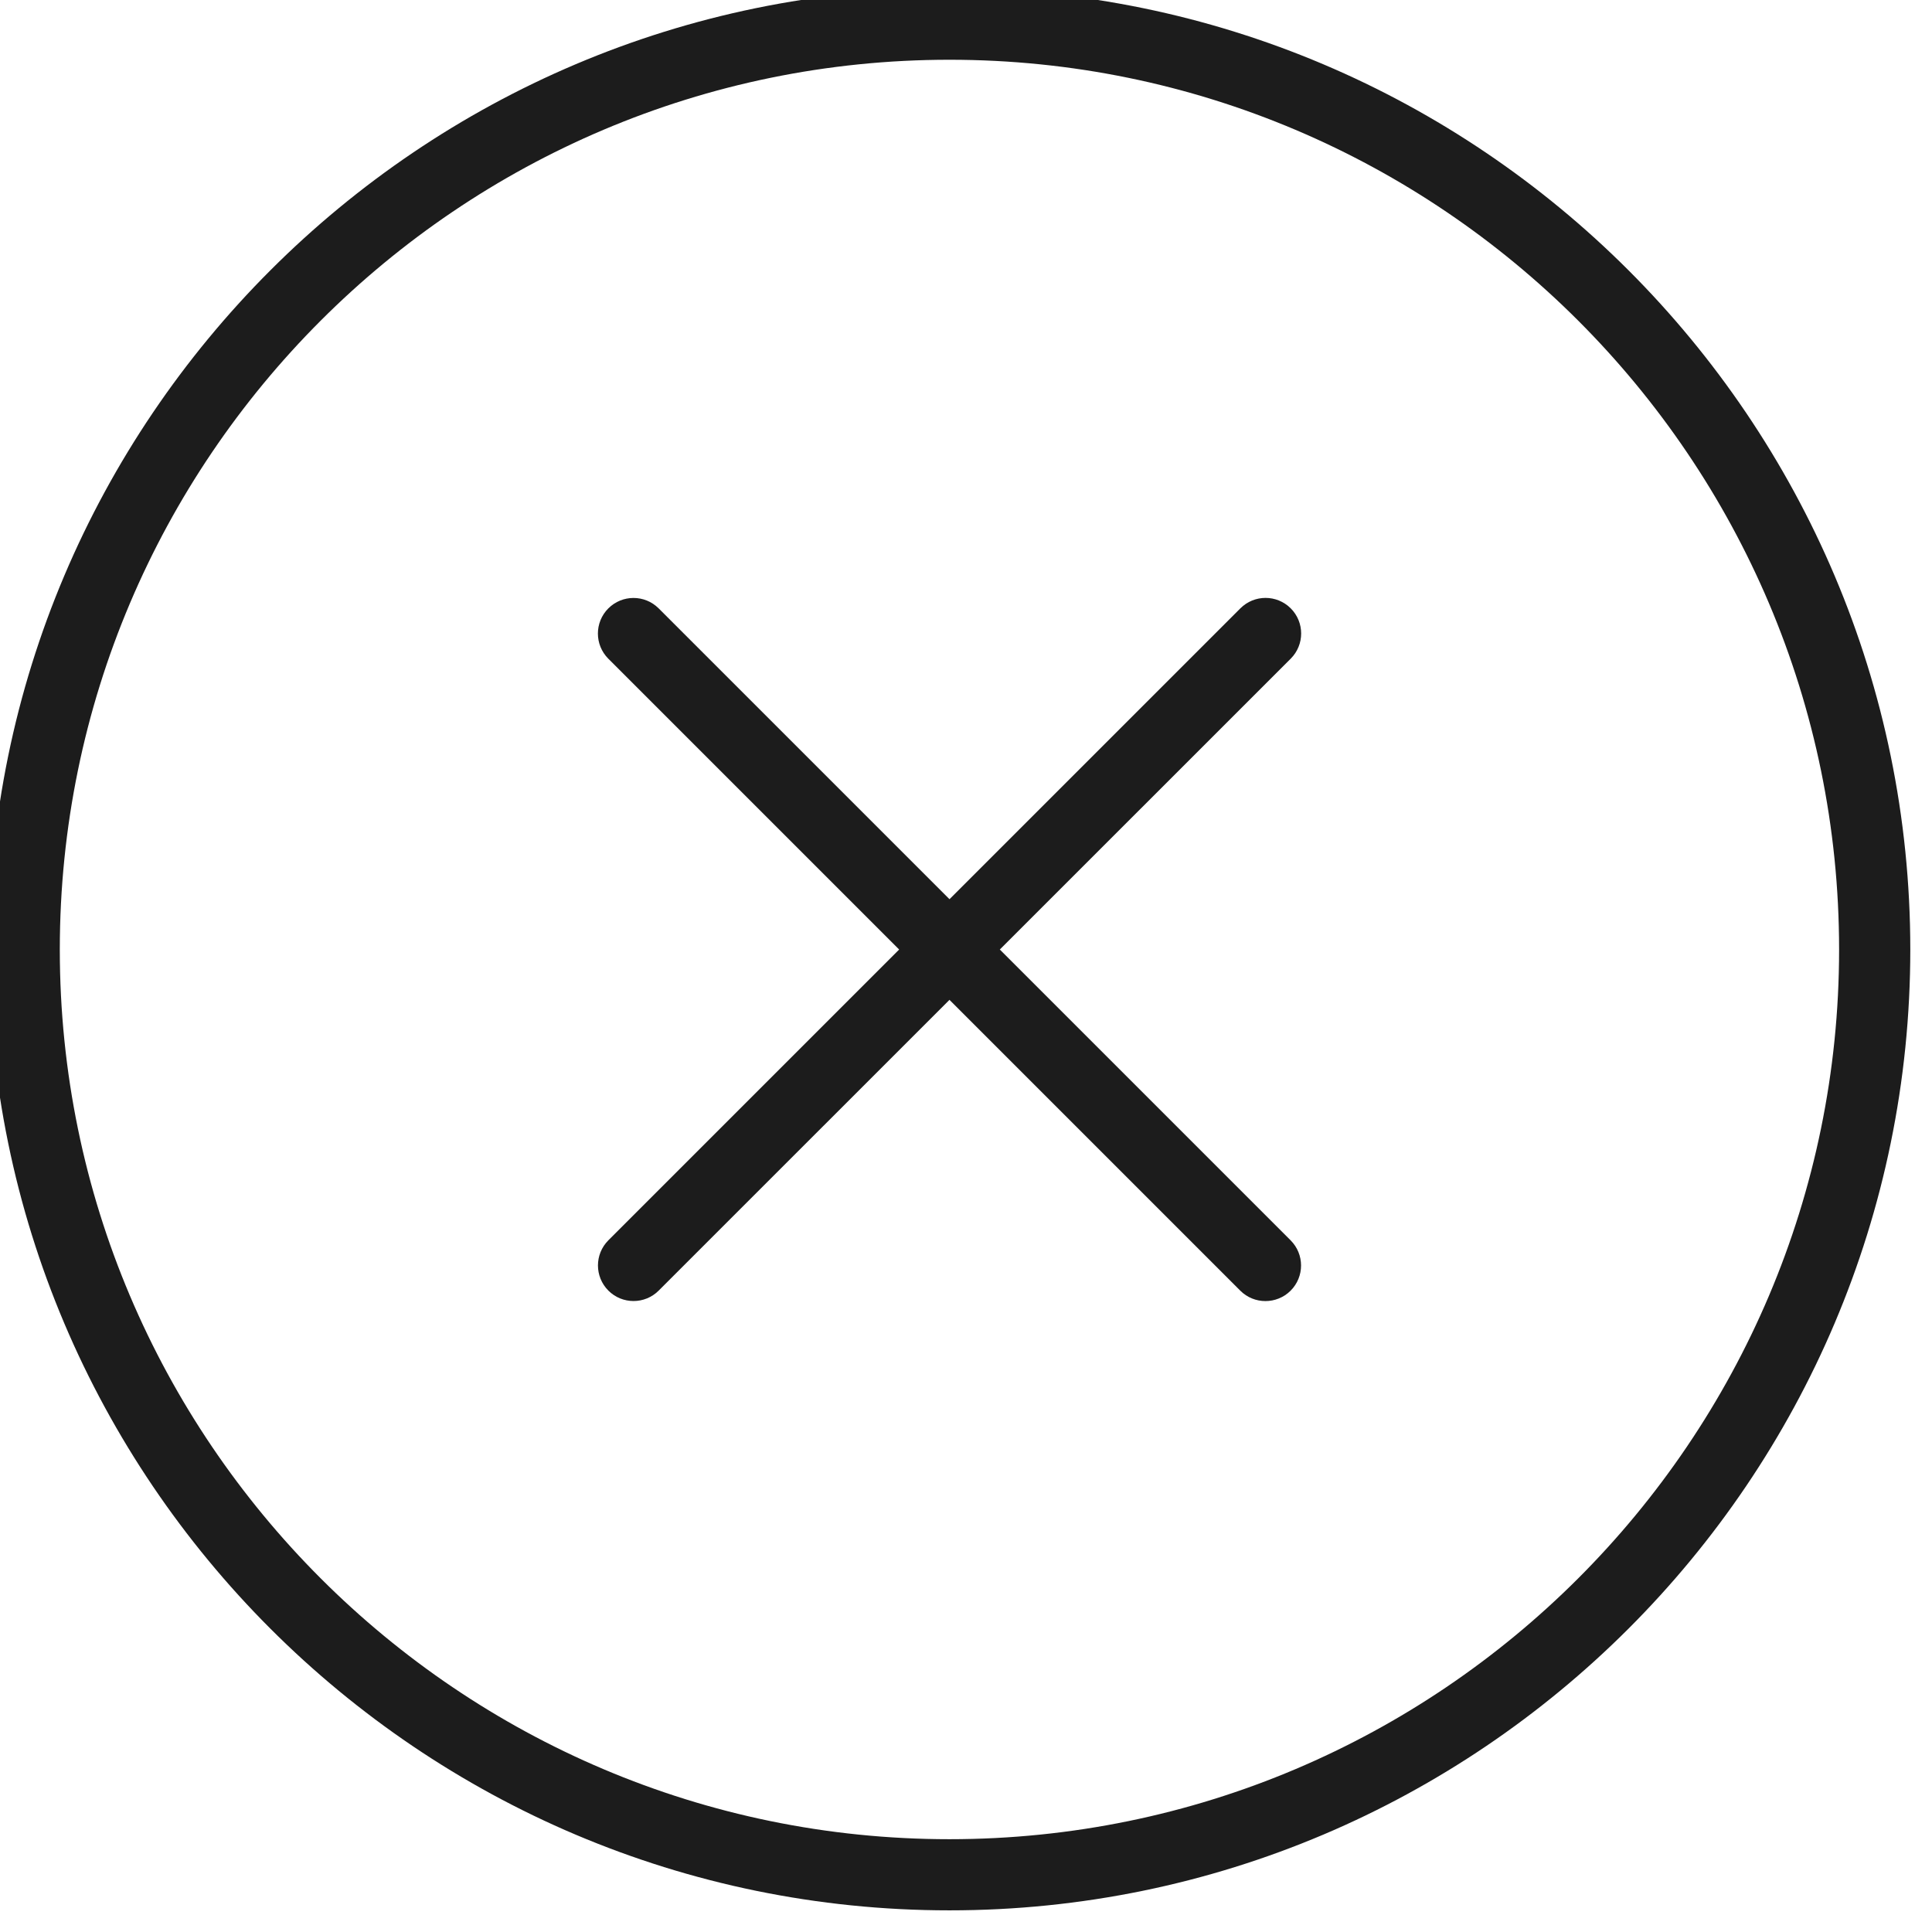
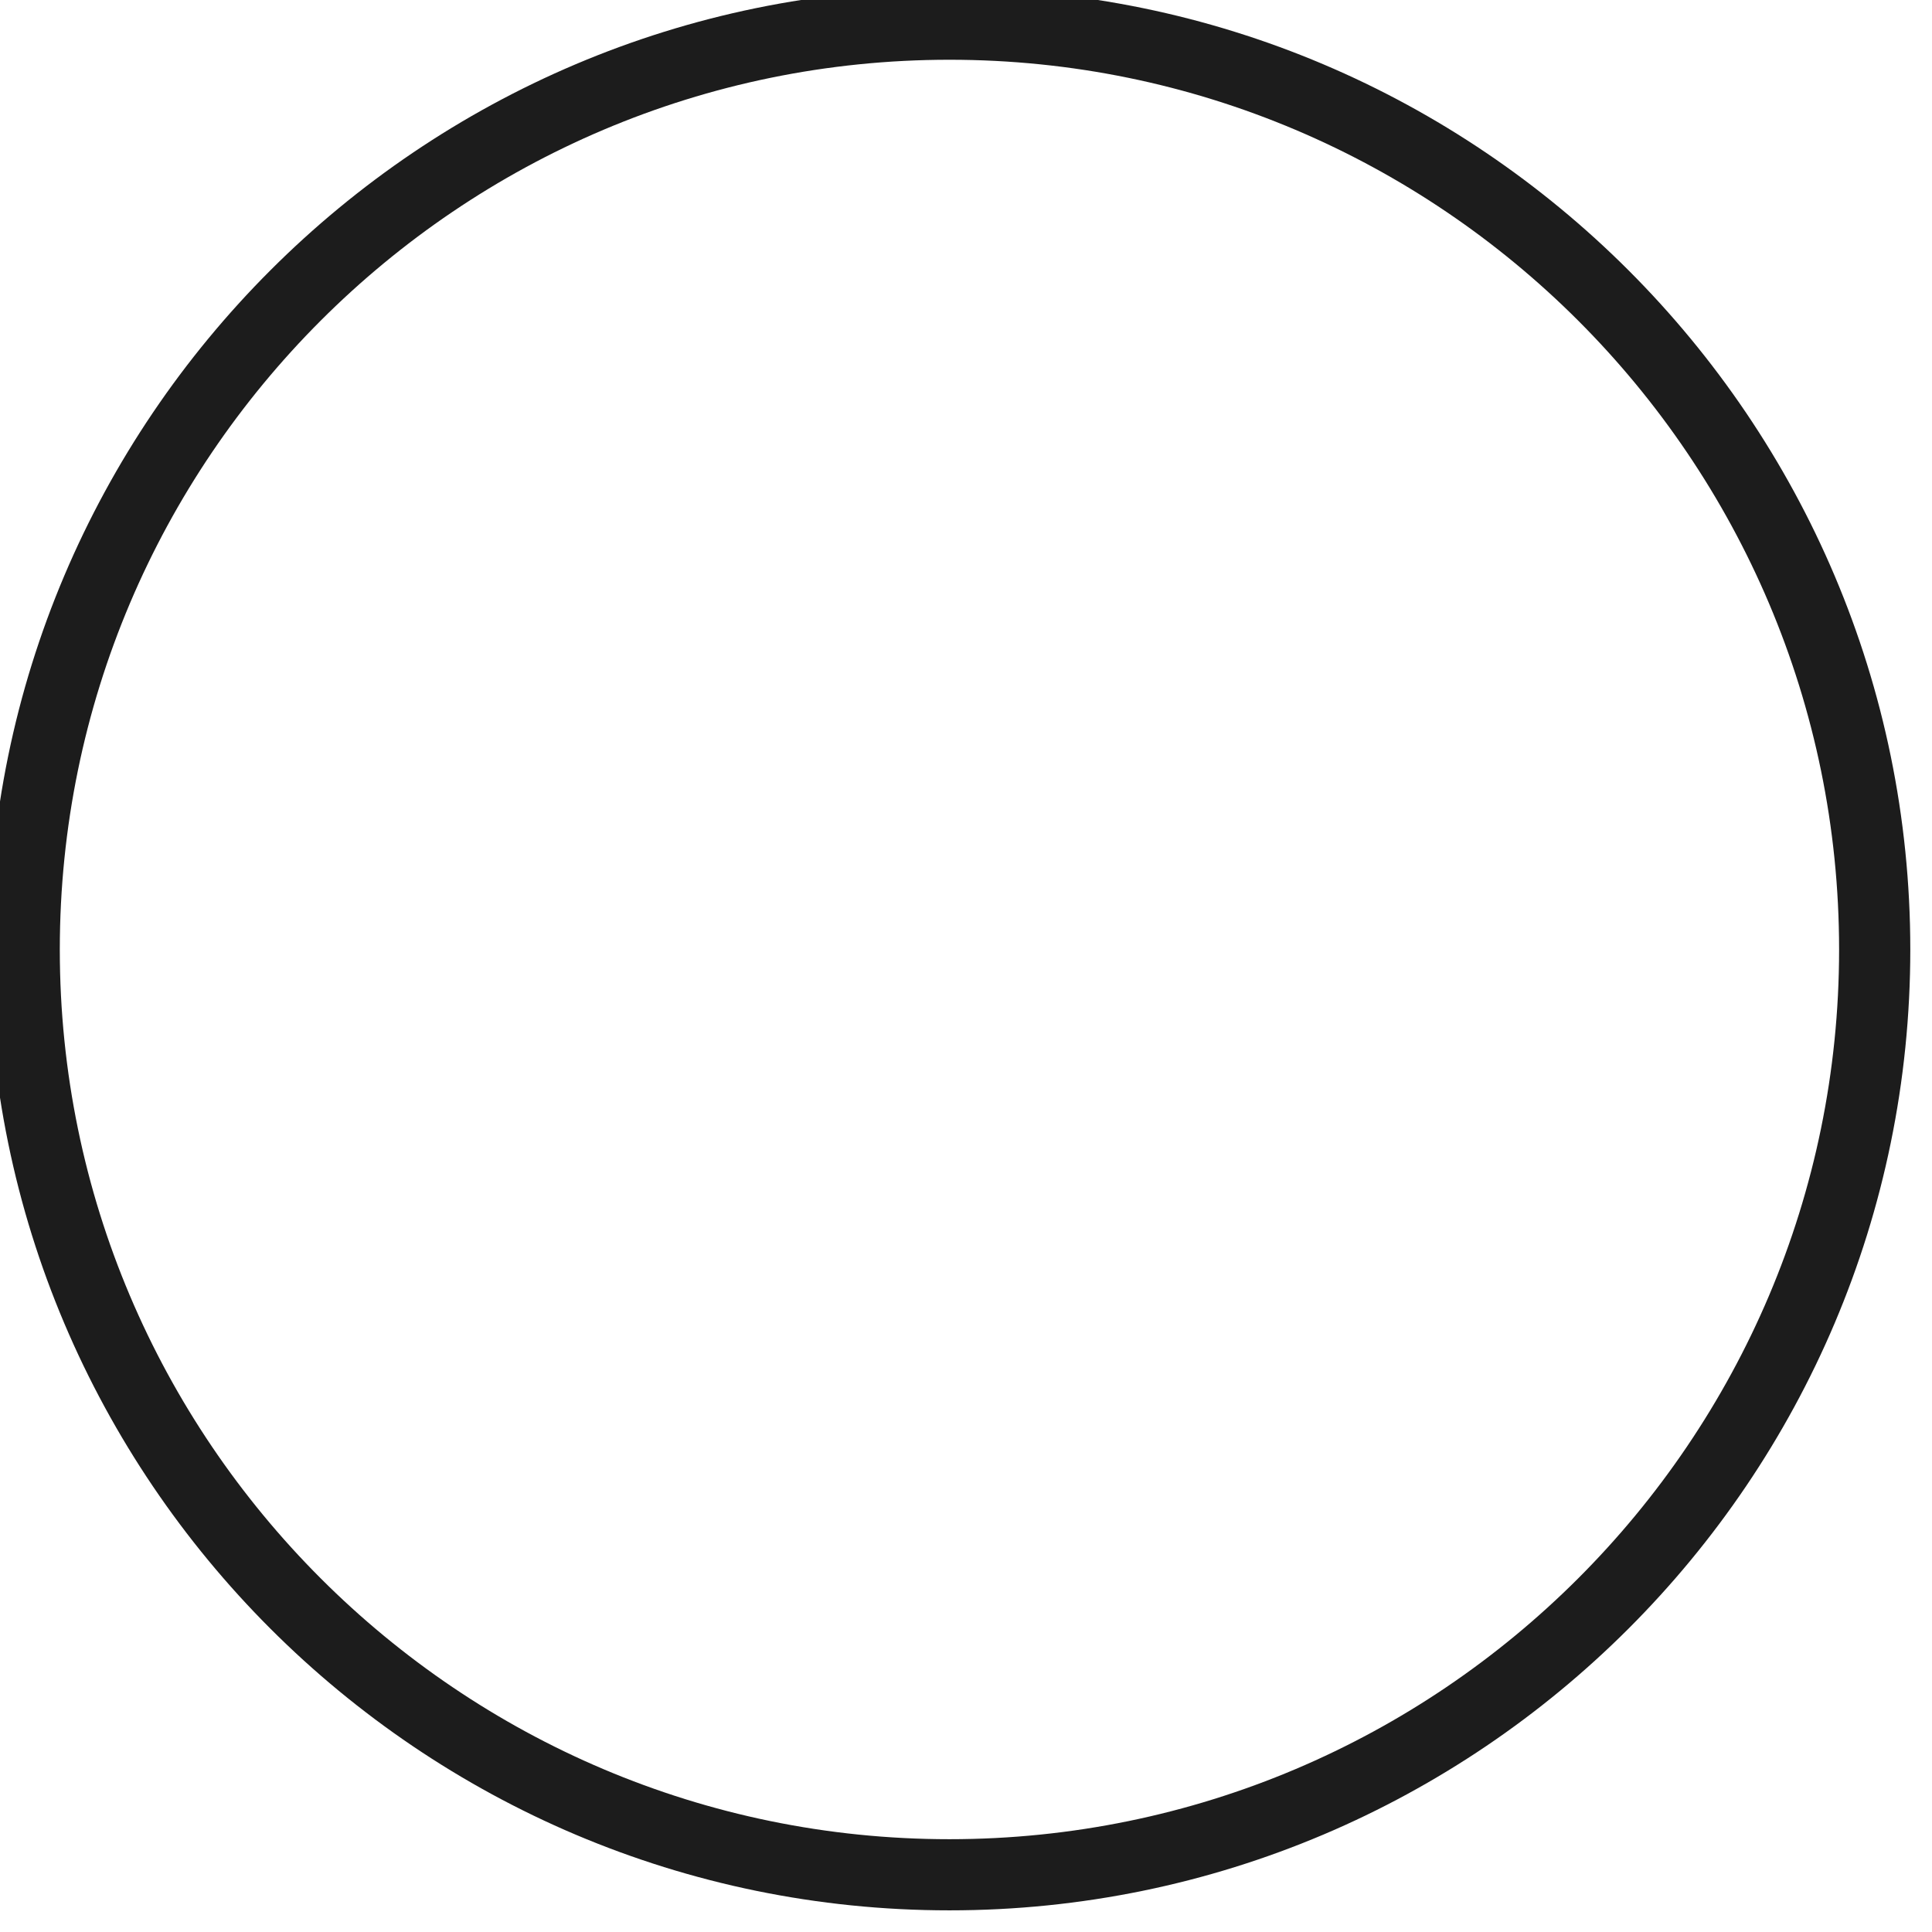
<svg xmlns="http://www.w3.org/2000/svg" width="100%" height="100%" viewBox="0 0 30 30" version="1.1" xml:space="preserve" style="fill-rule:evenodd;clip-rule:evenodd;stroke-linejoin:round;stroke-miterlimit:2;">
  <g transform="matrix(0.08,0,0,0.08,-33.257,-33.257)">
    <g>
      <g>
        <g>
          <path d="M600,786.51C497.17,786.51 413.5,702.85 413.5,600.02C413.5,497.17 497.17,413.49 600,413.49C702.83,413.49 786.5,497.16 786.5,600.02C786.5,702.85 702.83,786.51 600,786.51ZM600,427.31C504.79,427.31 427.32,504.79 427.32,600.02C427.32,695.24 504.79,772.7 600,772.7C695.21,772.7 772.68,695.24 772.68,600.02C772.68,504.78 695.21,427.31 600,427.31Z" style="fill:rgb(28,28,28);fill-rule:nonzero;" />
        </g>
      </g>
      <g>
-         <path d="M661.33,668.25C659.56,668.25 657.8,667.58 656.45,666.23L533.79,543.57C531.09,540.87 531.09,536.5 533.79,533.8C536.49,531.1 540.86,531.1 543.56,533.8L666.22,656.46C668.92,659.16 668.92,663.53 666.22,666.23C664.87,667.58 663.1,668.25 661.33,668.25Z" style="fill:rgb(28,28,28);fill-rule:nonzero;" />
-       </g>
+         </g>
      <g>
-         <path d="M538.68,668.24C536.91,668.24 535.15,667.57 533.8,666.22C531.1,663.52 531.1,659.15 533.8,656.45L656.47,533.79C659.17,531.09 663.54,531.09 666.24,533.79C668.94,536.49 668.94,540.86 666.24,543.56L543.56,666.22C542.21,667.57 540.45,668.24 538.68,668.24Z" style="fill:rgb(28,28,28);fill-rule:nonzero;" />
-       </g>
+         </g>
    </g>
  </g>
</svg>